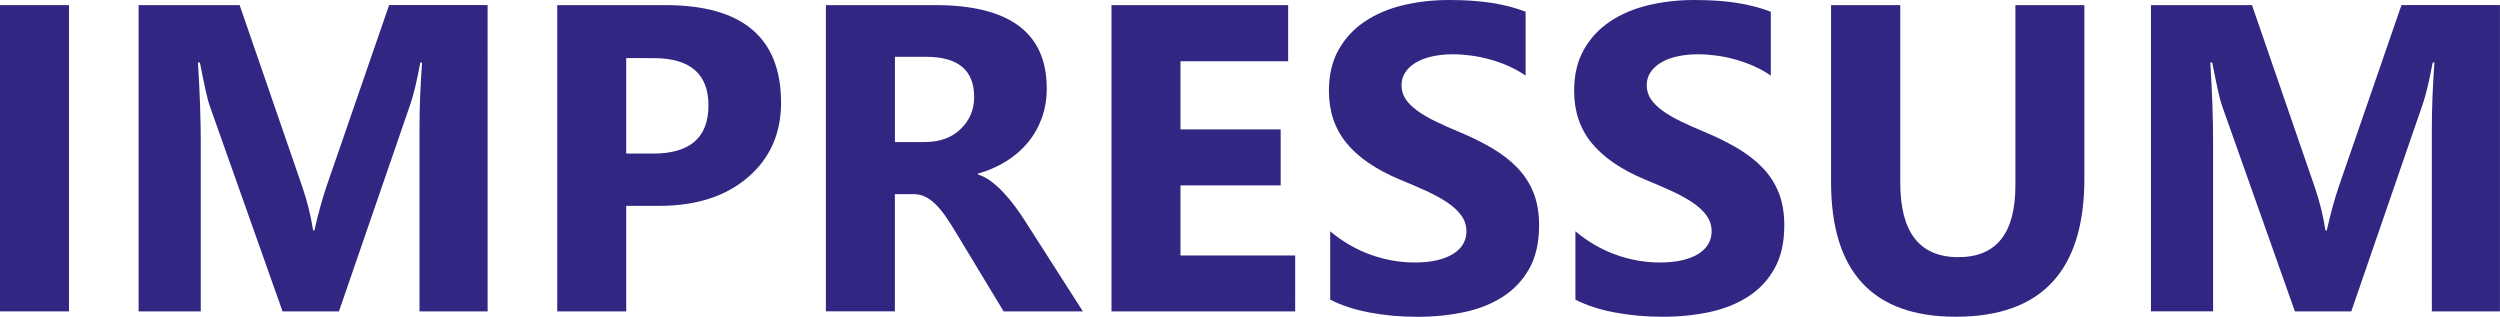
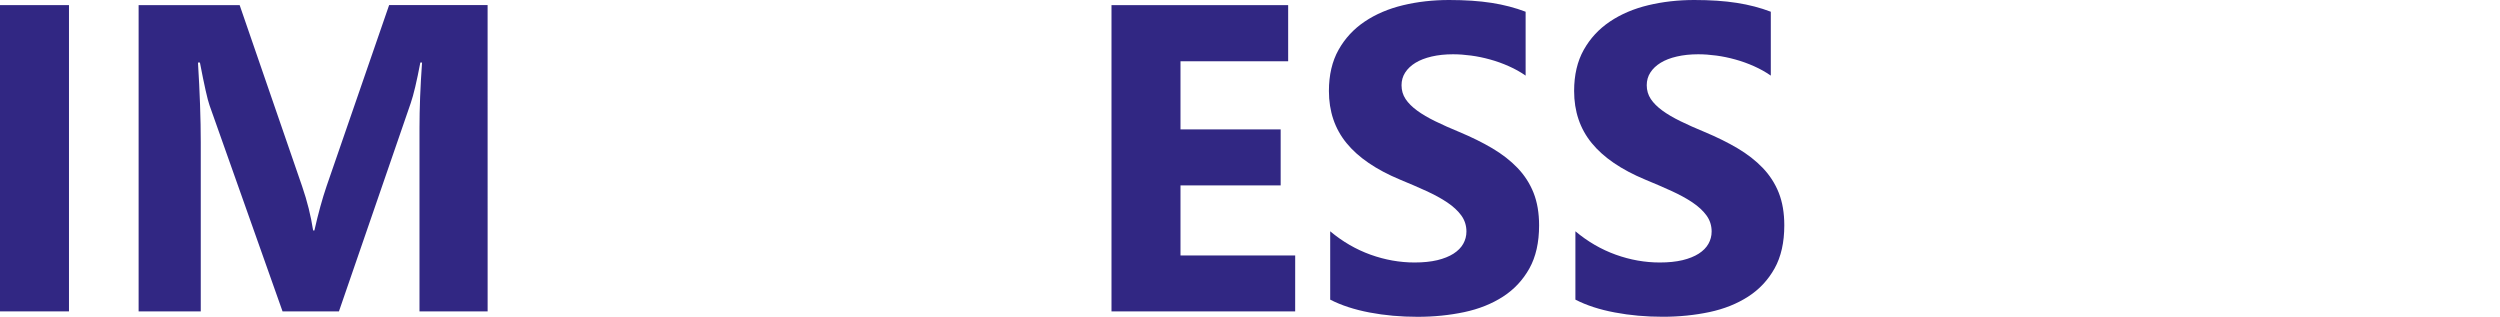
<svg xmlns="http://www.w3.org/2000/svg" version="1.1" id="Ebene_1" x="0px" y="0px" width="113.406px" height="14.368px" viewBox="0 0 113.406 14.368" enable-background="new 0 0 113.406 14.368" xml:space="preserve">
  <g>
-     <path fill="#312783" d="M3.129,14.125H0V0.232h3.129V14.125z" />
+     <path fill="#312783" d="M3.129,14.125H0V0.232h3.129z" />
    <path fill="#312783" d="M22.12,14.125h-3.091V5.813c0-0.897,0.039-1.889,0.116-2.975h-0.078c-0.161,0.853-0.307,1.467-0.436,1.841   l-3.256,9.446h-2.558L9.504,4.775c-0.09-0.251-0.235-0.897-0.435-1.937H8.981c0.084,1.37,0.126,2.571,0.126,3.604v7.684H6.288   V0.232h4.583l2.839,8.235c0.226,0.658,0.391,1.32,0.494,1.986h0.058c0.174-0.77,0.358-1.438,0.552-2.006l2.838-8.217h4.467   L22.12,14.125L22.12,14.125z" />
-     <path fill="#312783" d="M28.407,9.34v4.785h-3.129V0.232h4.902c3.501,0,5.251,1.476,5.251,4.428c0,1.395-0.502,2.524-1.506,3.385   c-1.004,0.863-2.347,1.293-4.026,1.293h-1.492V9.34z M28.407,2.635v4.331h1.23c1.667,0,2.5-0.729,2.5-2.189   c0-1.427-0.833-2.141-2.5-2.141L28.407,2.635L28.407,2.635z" />
-     <path fill="#312783" d="M49.122,14.125h-3.595l-2.161-3.574c-0.162-0.271-0.316-0.514-0.465-0.727   c-0.149-0.214-0.299-0.396-0.451-0.548c-0.152-0.151-0.31-0.269-0.475-0.349c-0.165-0.081-0.344-0.121-0.538-0.121h-0.843v5.318   h-3.129V0.232h4.961c3.372,0,5.057,1.259,5.057,3.778c0,0.485-0.074,0.932-0.223,1.342c-0.149,0.41-0.358,0.78-0.63,1.109   c-0.271,0.329-0.599,0.613-0.983,0.853c-0.384,0.239-0.812,0.427-1.284,0.562v0.039c0.207,0.064,0.407,0.17,0.601,0.315   c0.194,0.146,0.381,0.315,0.562,0.509c0.181,0.193,0.354,0.402,0.519,0.625s0.315,0.441,0.45,0.654L49.122,14.125z M40.596,2.577   v3.866h1.356c0.672,0,1.211-0.194,1.618-0.582c0.413-0.394,0.62-0.881,0.62-1.463c0-1.214-0.727-1.821-2.18-1.821H40.596z" />
    <path fill="#312783" d="M58.752,14.125H50.42V0.232h8.014V2.78H53.55v3.091h4.544v2.54H53.55v3.178h5.203L58.752,14.125   L58.752,14.125z" />
    <path fill="#312783" d="M60.341,13.592v-3.1c0.562,0.471,1.173,0.824,1.831,1.061c0.659,0.236,1.324,0.354,1.996,0.354   c0.395,0,0.738-0.035,1.032-0.105c0.293-0.071,0.538-0.17,0.735-0.295c0.197-0.127,0.344-0.275,0.44-0.446s0.146-0.356,0.146-0.558   c0-0.271-0.078-0.514-0.231-0.727c-0.155-0.213-0.367-0.41-0.636-0.591c-0.268-0.181-0.586-0.354-0.953-0.522   c-0.368-0.168-0.766-0.34-1.192-0.515c-1.085-0.452-1.894-1.004-2.427-1.657c-0.533-0.652-0.799-1.44-0.799-2.364   c0-0.724,0.145-1.345,0.436-1.865s0.688-0.948,1.188-1.284s1.08-0.583,1.738-0.741C64.303,0.079,65.001,0,65.738,0   c0.723,0,1.363,0.043,1.923,0.13s1.073,0.222,1.545,0.402V3.43c-0.231-0.162-0.485-0.304-0.761-0.426   c-0.274-0.123-0.557-0.225-0.848-0.305c-0.291-0.081-0.58-0.141-0.867-0.179c-0.287-0.039-0.561-0.058-0.818-0.058   c-0.355,0-0.678,0.034-0.969,0.102s-0.536,0.163-0.736,0.286s-0.355,0.27-0.465,0.441c-0.11,0.171-0.165,0.363-0.165,0.577   c0,0.232,0.062,0.441,0.184,0.625c0.122,0.184,0.298,0.358,0.523,0.523s0.5,0.326,0.823,0.484c0.324,0.159,0.688,0.321,1.096,0.489   c0.556,0.233,1.055,0.479,1.497,0.741s0.821,0.557,1.138,0.887c0.316,0.329,0.559,0.706,0.727,1.127   c0.168,0.424,0.252,0.916,0.252,1.479c0,0.775-0.146,1.426-0.44,1.953s-0.692,0.953-1.196,1.279   c-0.505,0.326-1.091,0.561-1.759,0.703c-0.668,0.141-1.375,0.213-2.116,0.213c-0.763,0-1.488-0.064-2.176-0.195   S60.846,13.852,60.341,13.592z" />
    <path fill="#312783" d="M71.464,13.592v-3.1c0.562,0.471,1.172,0.824,1.831,1.061s1.324,0.354,1.996,0.354   c0.395,0,0.738-0.035,1.032-0.105c0.293-0.071,0.538-0.17,0.735-0.295c0.197-0.127,0.344-0.275,0.44-0.446s0.146-0.356,0.146-0.558   c0-0.271-0.078-0.514-0.231-0.727c-0.155-0.213-0.367-0.41-0.636-0.591c-0.268-0.181-0.586-0.354-0.953-0.522   c-0.368-0.168-0.766-0.34-1.192-0.515c-1.085-0.452-1.894-1.004-2.427-1.657c-0.533-0.652-0.799-1.44-0.799-2.364   c0-0.724,0.145-1.345,0.436-1.865s0.688-0.948,1.188-1.284s1.08-0.583,1.738-0.741C75.426,0.079,76.124,0,76.859,0   c0.724,0,1.365,0.043,1.924,0.13s1.074,0.222,1.545,0.402V3.43c-0.232-0.162-0.486-0.304-0.76-0.426   c-0.275-0.123-0.558-0.225-0.848-0.305c-0.291-0.081-0.58-0.141-0.867-0.179c-0.289-0.039-0.562-0.058-0.819-0.058   c-0.354,0-0.679,0.034-0.97,0.102c-0.289,0.066-0.535,0.162-0.734,0.284c-0.2,0.123-0.355,0.27-0.465,0.441   C74.754,3.46,74.7,3.652,74.7,3.866c0,0.232,0.062,0.441,0.184,0.625c0.122,0.184,0.298,0.358,0.523,0.523s0.5,0.326,0.823,0.484   c0.324,0.159,0.688,0.321,1.096,0.489c0.556,0.233,1.055,0.479,1.497,0.741s0.821,0.557,1.138,0.887   c0.316,0.329,0.559,0.706,0.727,1.127c0.168,0.424,0.252,0.916,0.252,1.479c0,0.775-0.146,1.426-0.44,1.953   s-0.692,0.953-1.197,1.279c-0.504,0.325-1.09,0.561-1.758,0.703c-0.668,0.141-1.375,0.213-2.117,0.213   c-0.762,0-1.487-0.064-2.175-0.195C72.563,14.045,71.967,13.852,71.464,13.592z" />
-     <path fill="#312783" d="M94.552,8.109c0,4.173-1.944,6.259-5.833,6.259c-3.771,0-5.658-2.037-5.658-6.113V0.232h3.14v8.062   c0,2.248,0.878,3.371,2.635,3.371c1.726,0,2.587-1.084,2.587-3.254V0.232h3.129L94.552,8.109L94.552,8.109z" />
-     <path fill="#312783" d="M113.406,14.125h-3.092V5.813c0-0.897,0.039-1.889,0.117-2.975h-0.078   c-0.162,0.853-0.308,1.467-0.437,1.841l-3.256,9.446h-2.558l-3.313-9.351c-0.091-0.252-0.235-0.898-0.437-1.938h-0.086   c0.084,1.37,0.125,2.571,0.125,3.604v7.683h-2.818V0.232h4.583l2.839,8.235c0.227,0.658,0.391,1.32,0.494,1.986h0.058   c0.175-0.77,0.358-1.438,0.552-2.006l2.838-8.217h4.467v13.895H113.406z" />
  </g>
</svg>